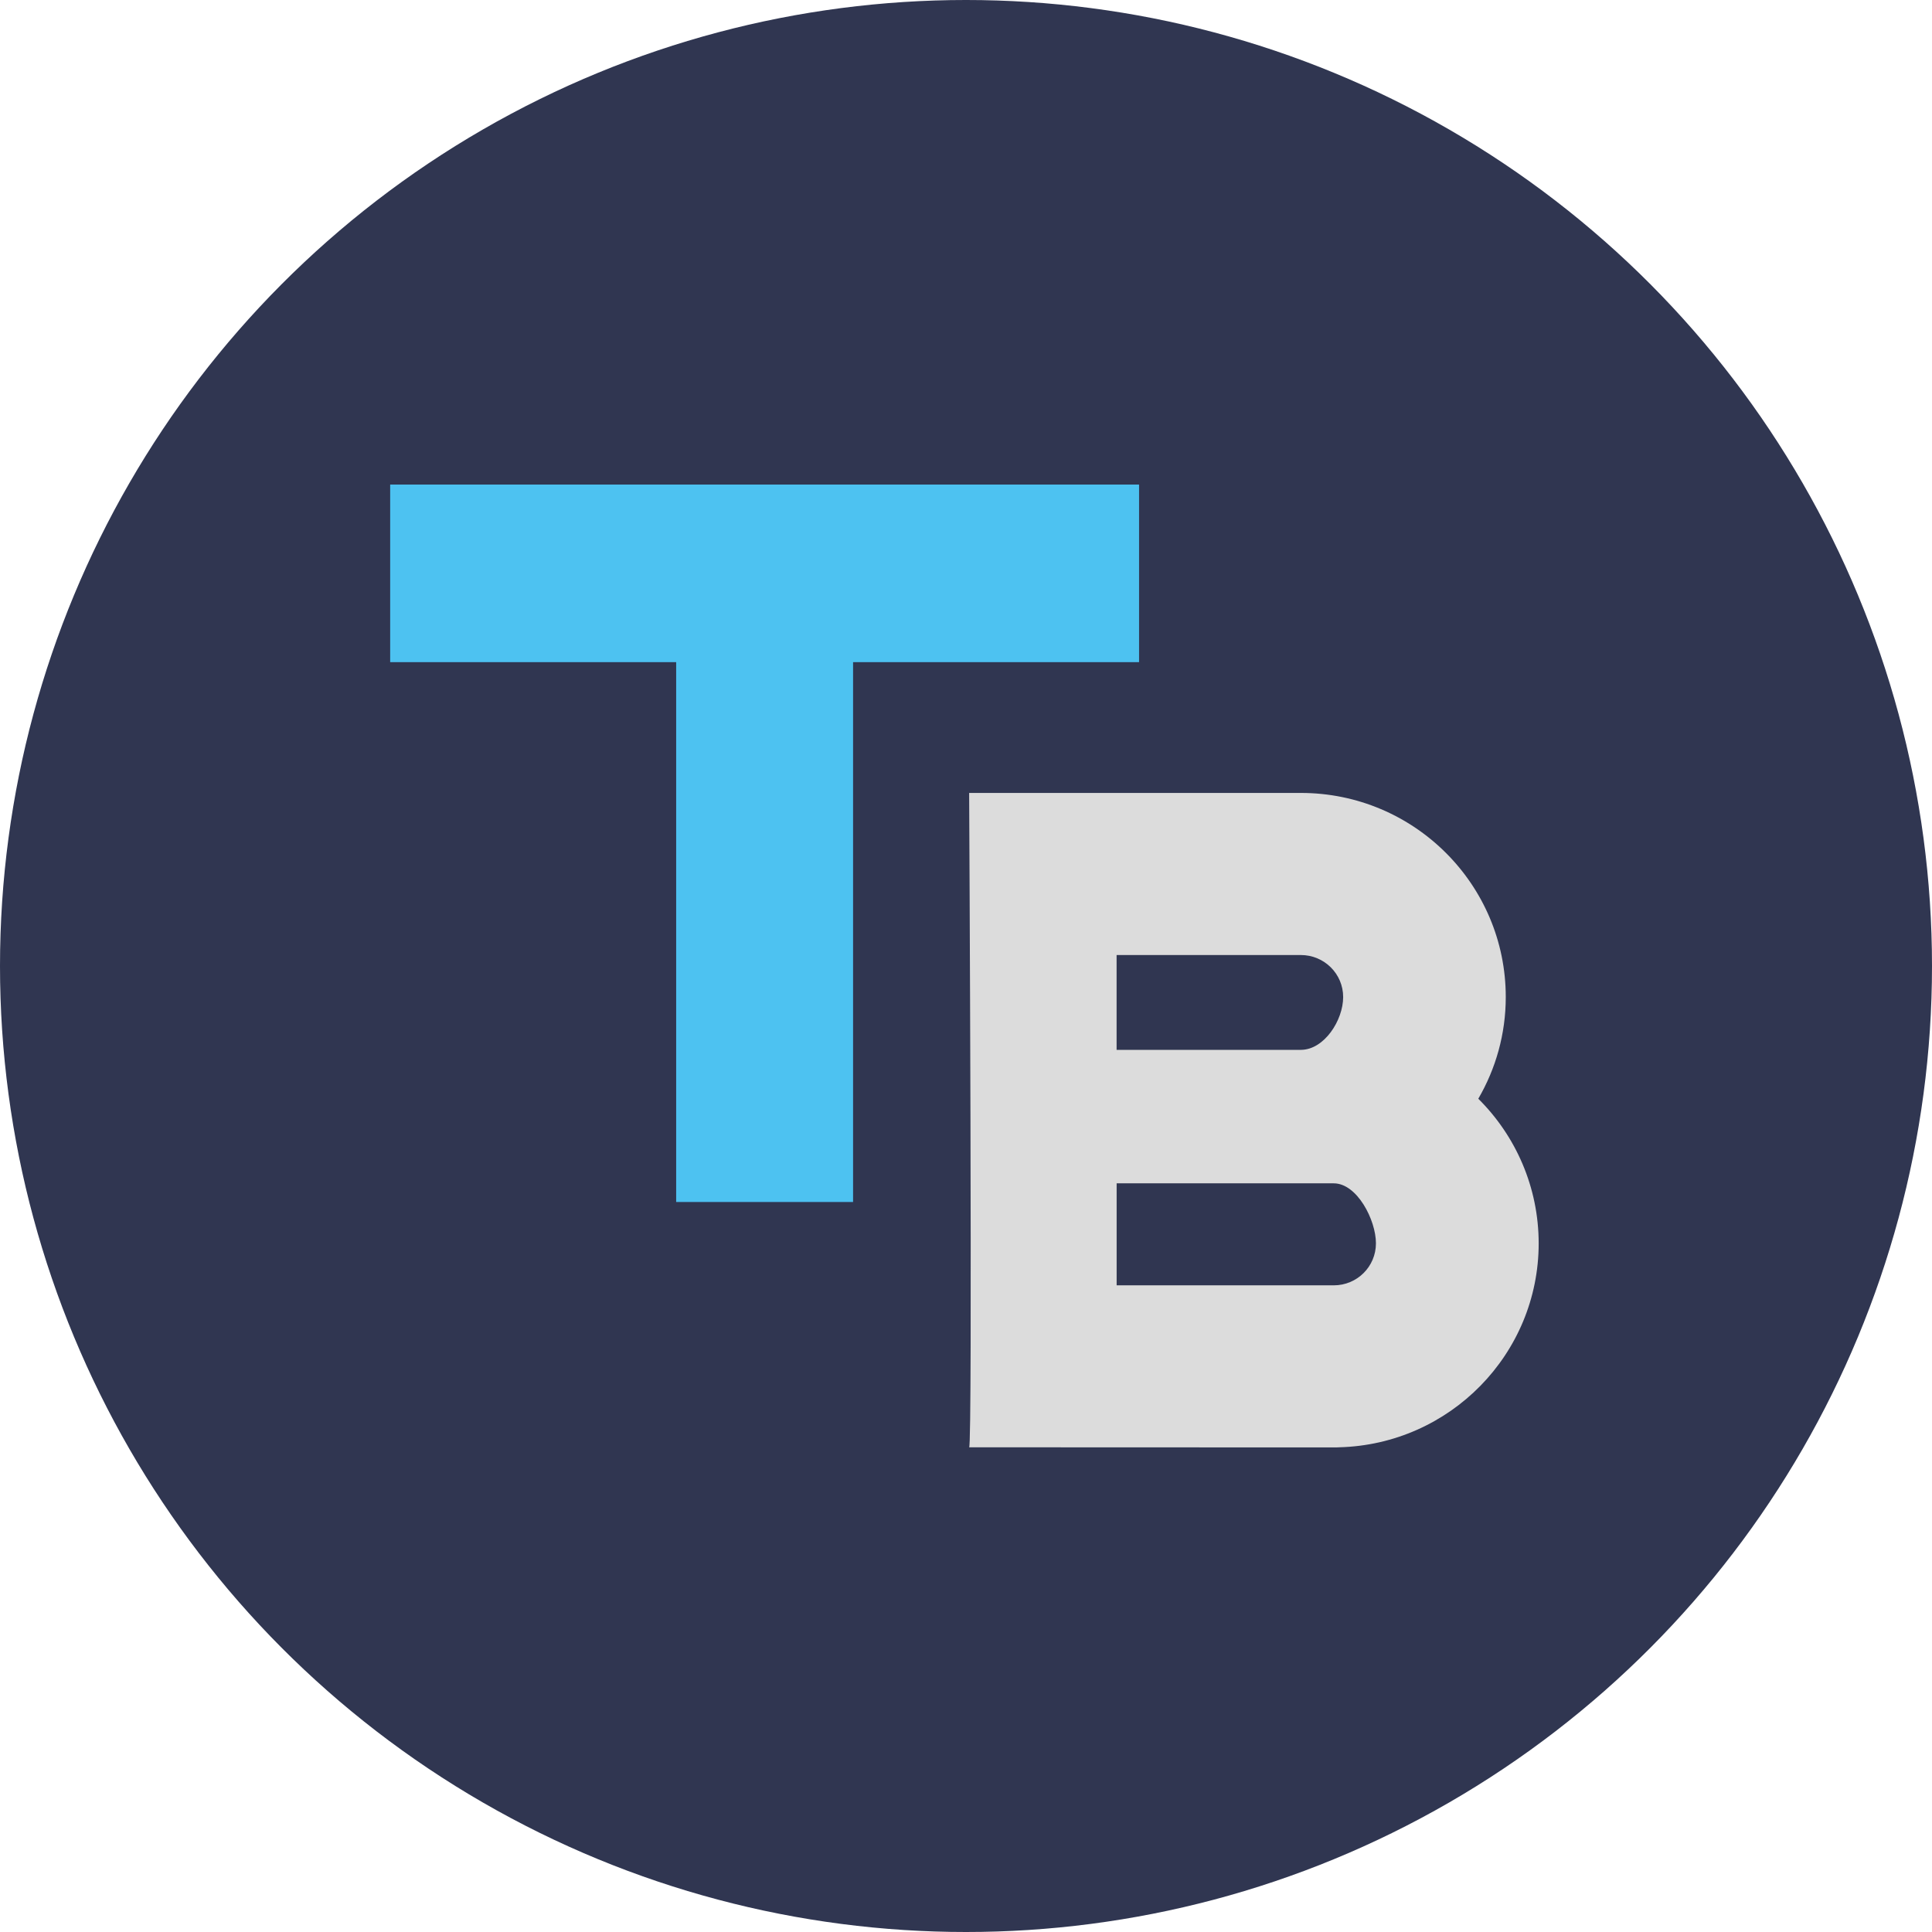
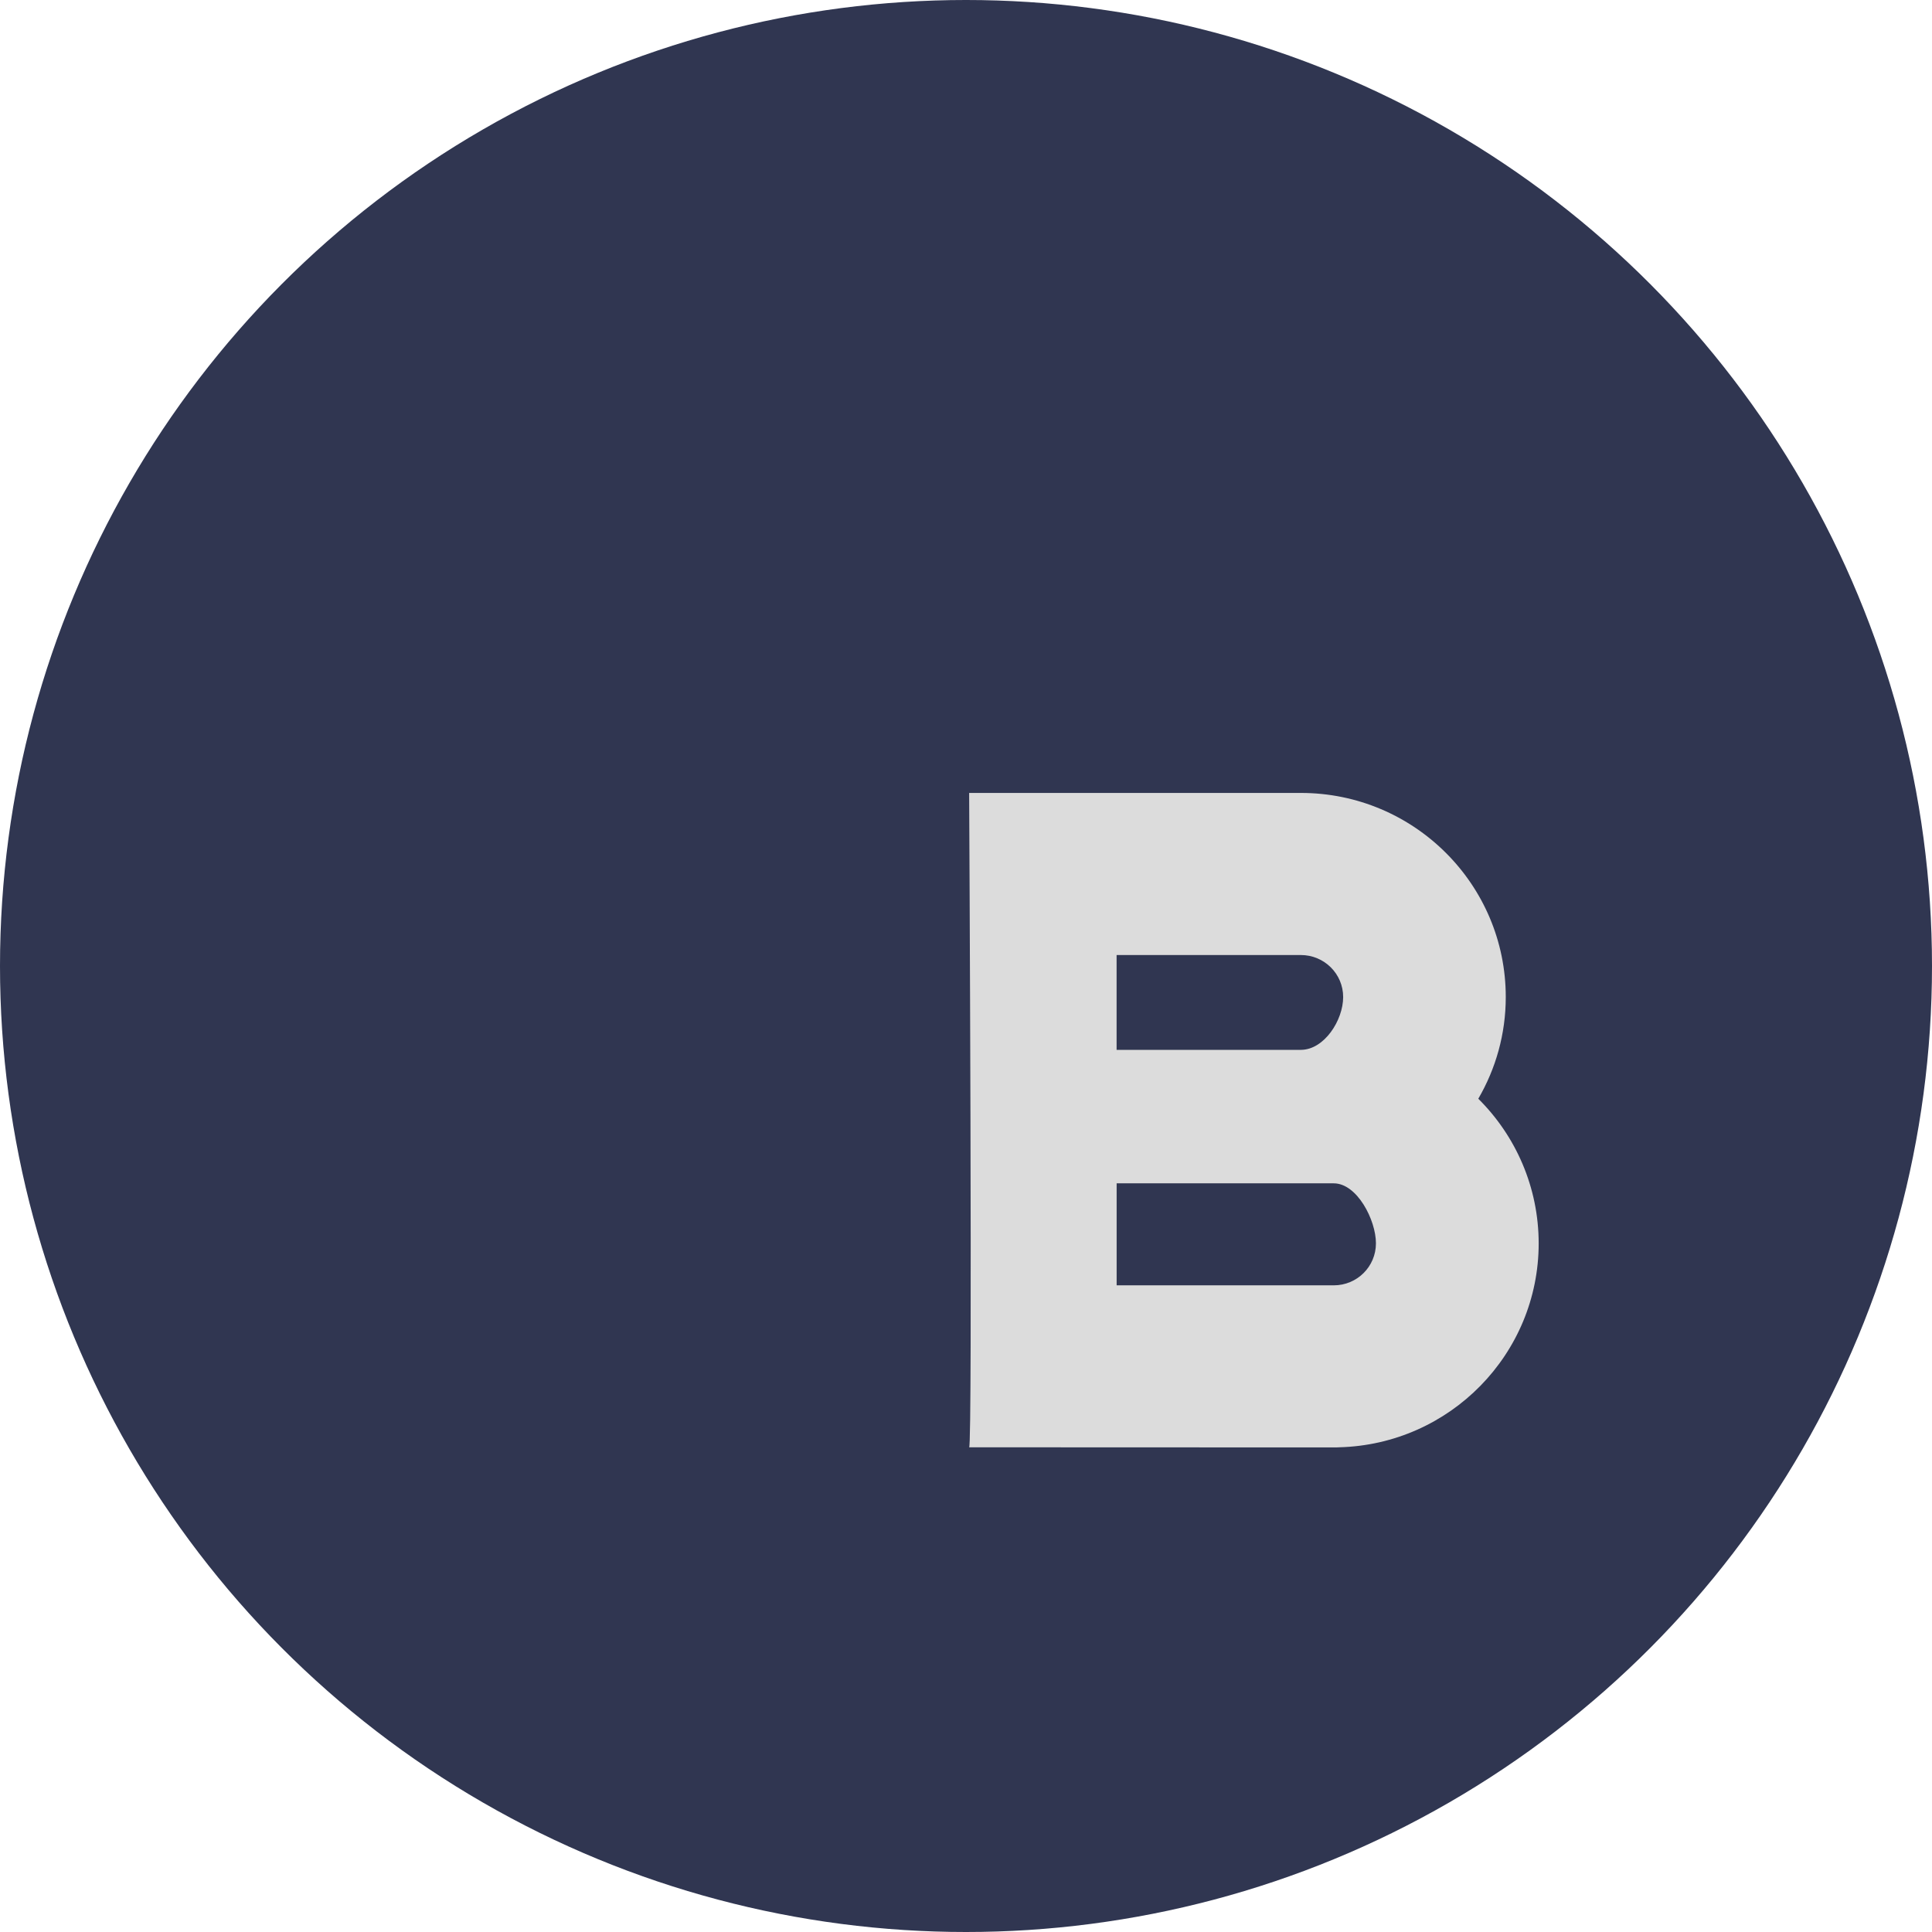
<svg xmlns="http://www.w3.org/2000/svg" width="614" height="614" viewBox="0 0 614 614" fill="none">
  <circle cx="307" cy="307" r="307" fill="#303651" />
  <path d="M469.811 349.184C475.343 339.685 478.541 328.651 478.541 316.871C478.541 281.056 449.382 252 413.424 252H308C308 252 309.122 459.957 308 459.957L423.868 460C424.459 460 424.992 460 425.583 459.957C460.734 459.067 489 430.37 489 395.143C488.986 377.208 481.653 360.936 469.811 349.184ZM354.861 303.512H413.409C420.829 303.512 426.865 309.467 426.865 316.871C426.865 324.26 420.829 333.649 413.409 333.649H354.861V303.512ZM423.868 408.488H354.876V376.07H423.868C431.288 376.07 437.281 387.725 437.281 395.129C437.281 402.533 431.288 408.488 423.868 408.488Z" fill="#DCDCDC" />
-   <path d="M362 154H271.11H214.89H124V210.434H214.89V382H271.11V210.434H362V154Z" fill="#4DC2F1" />
</svg>